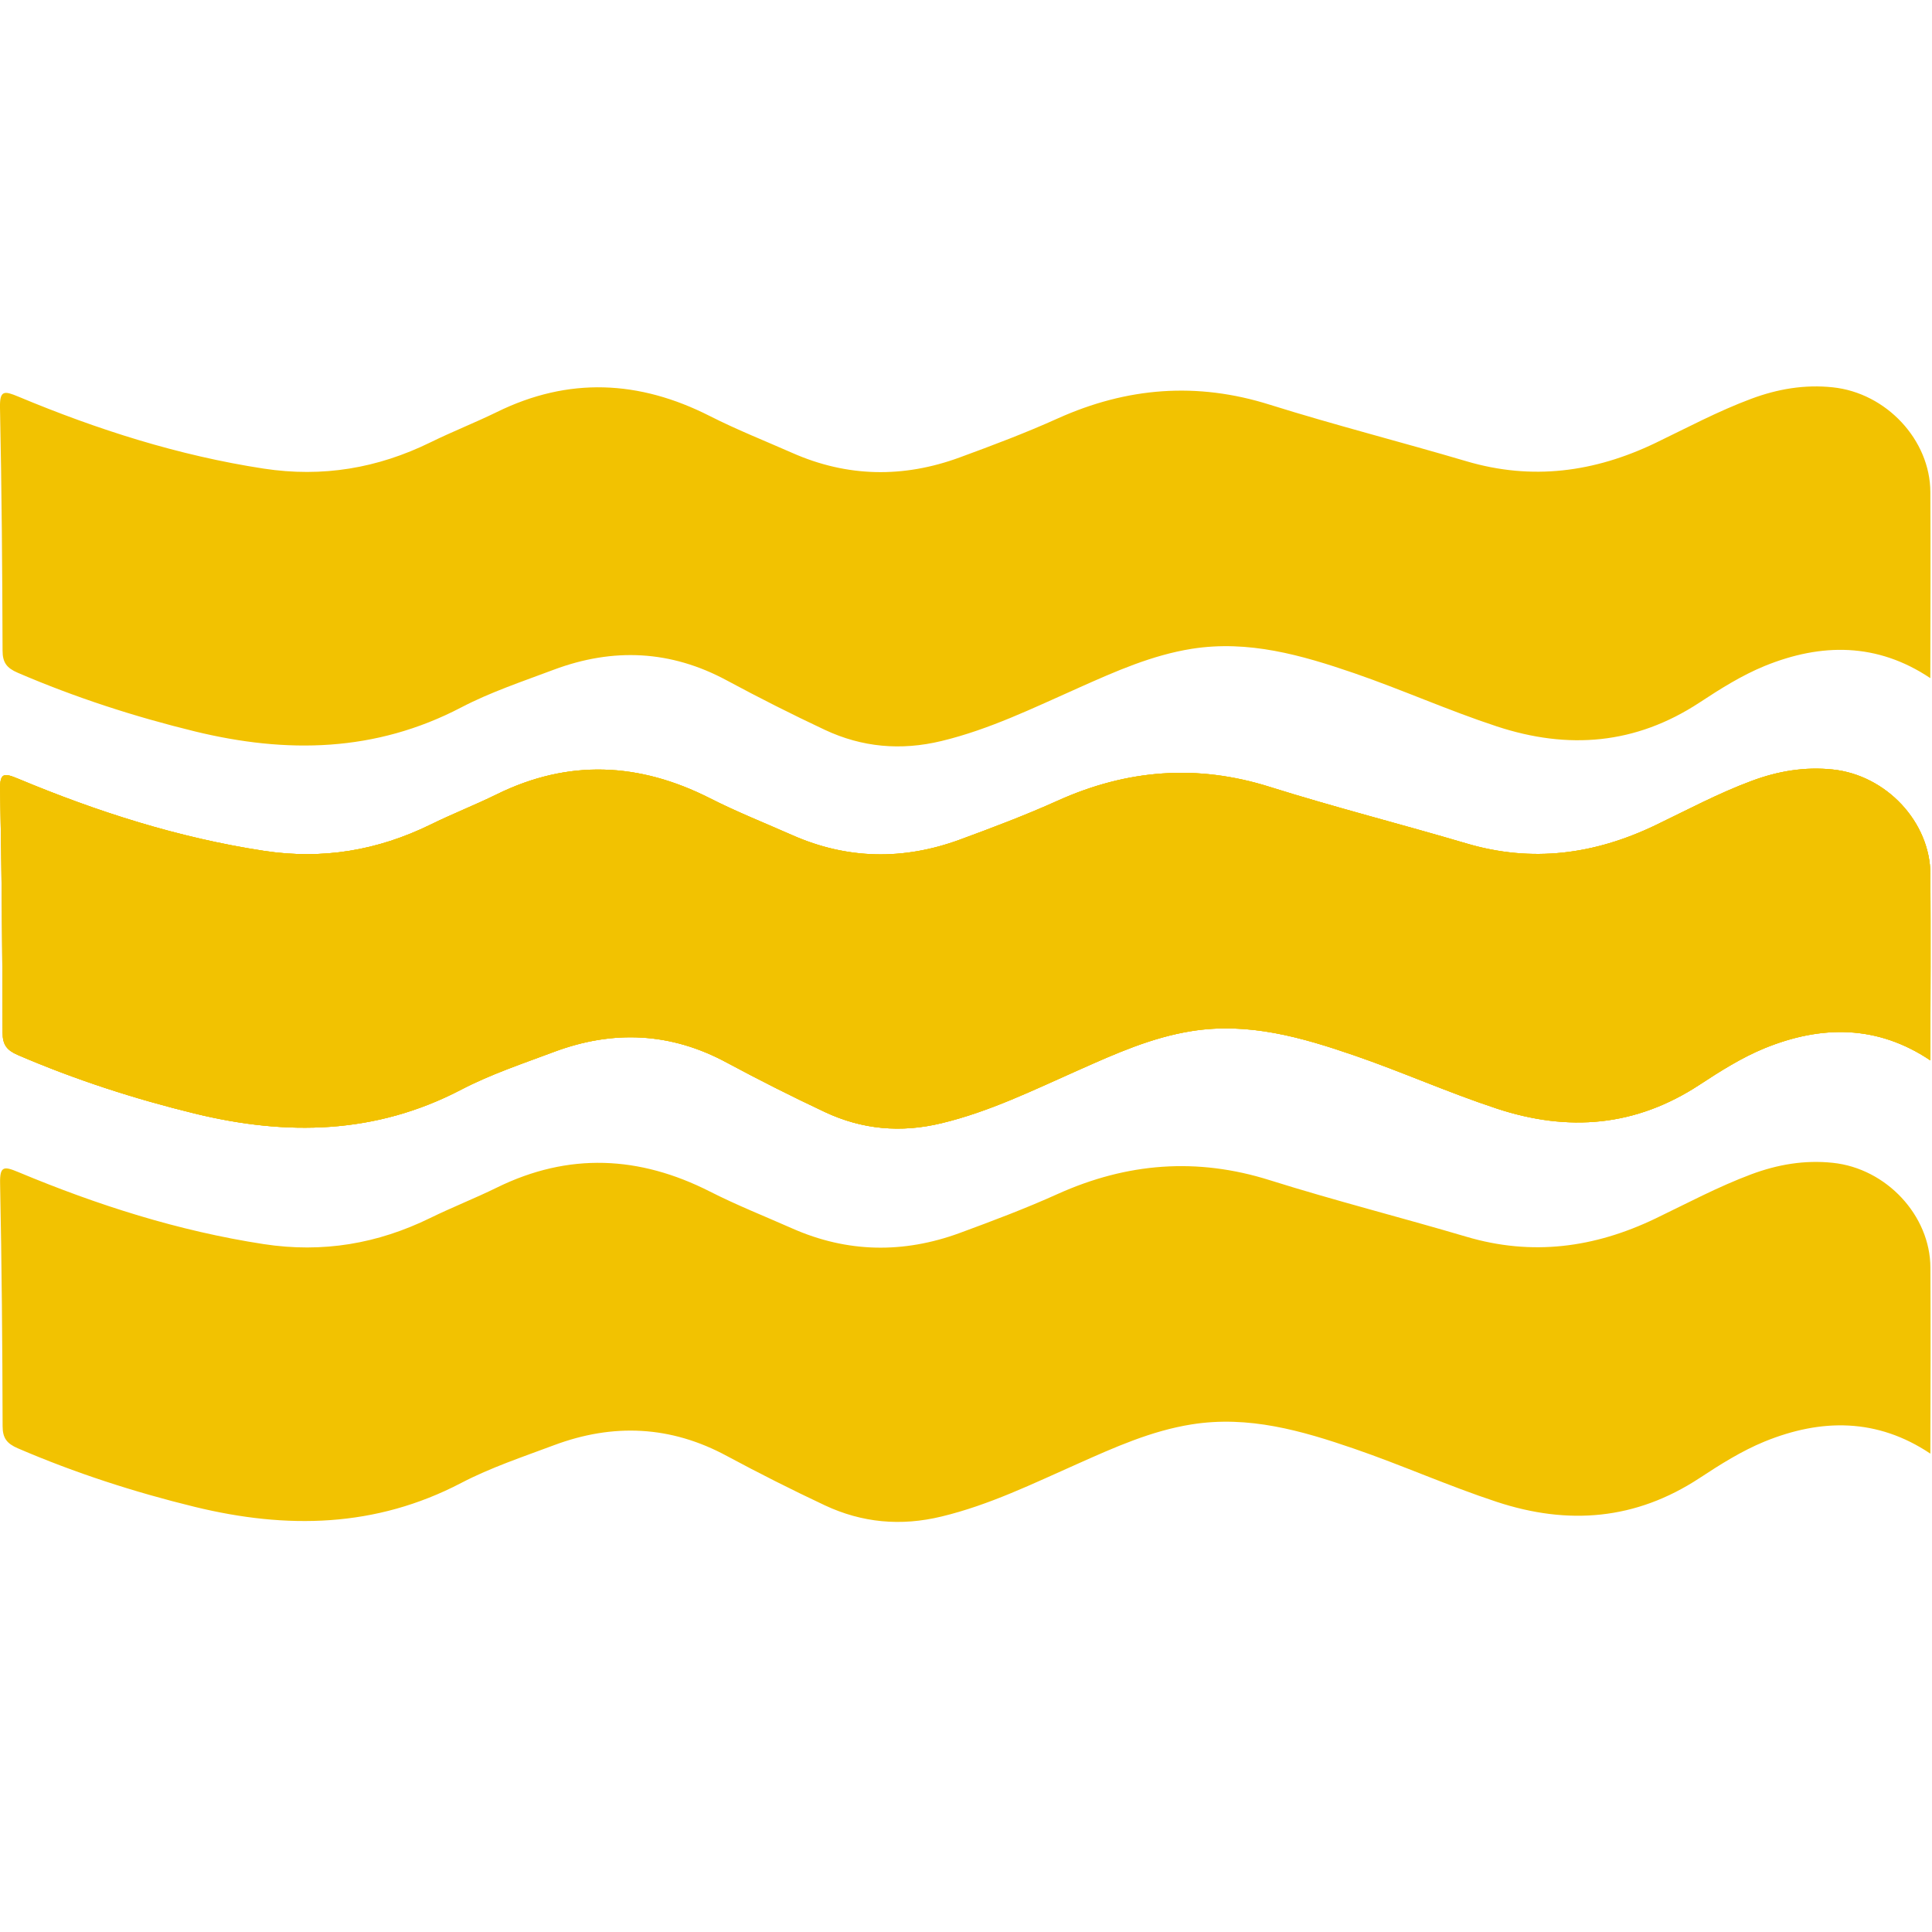
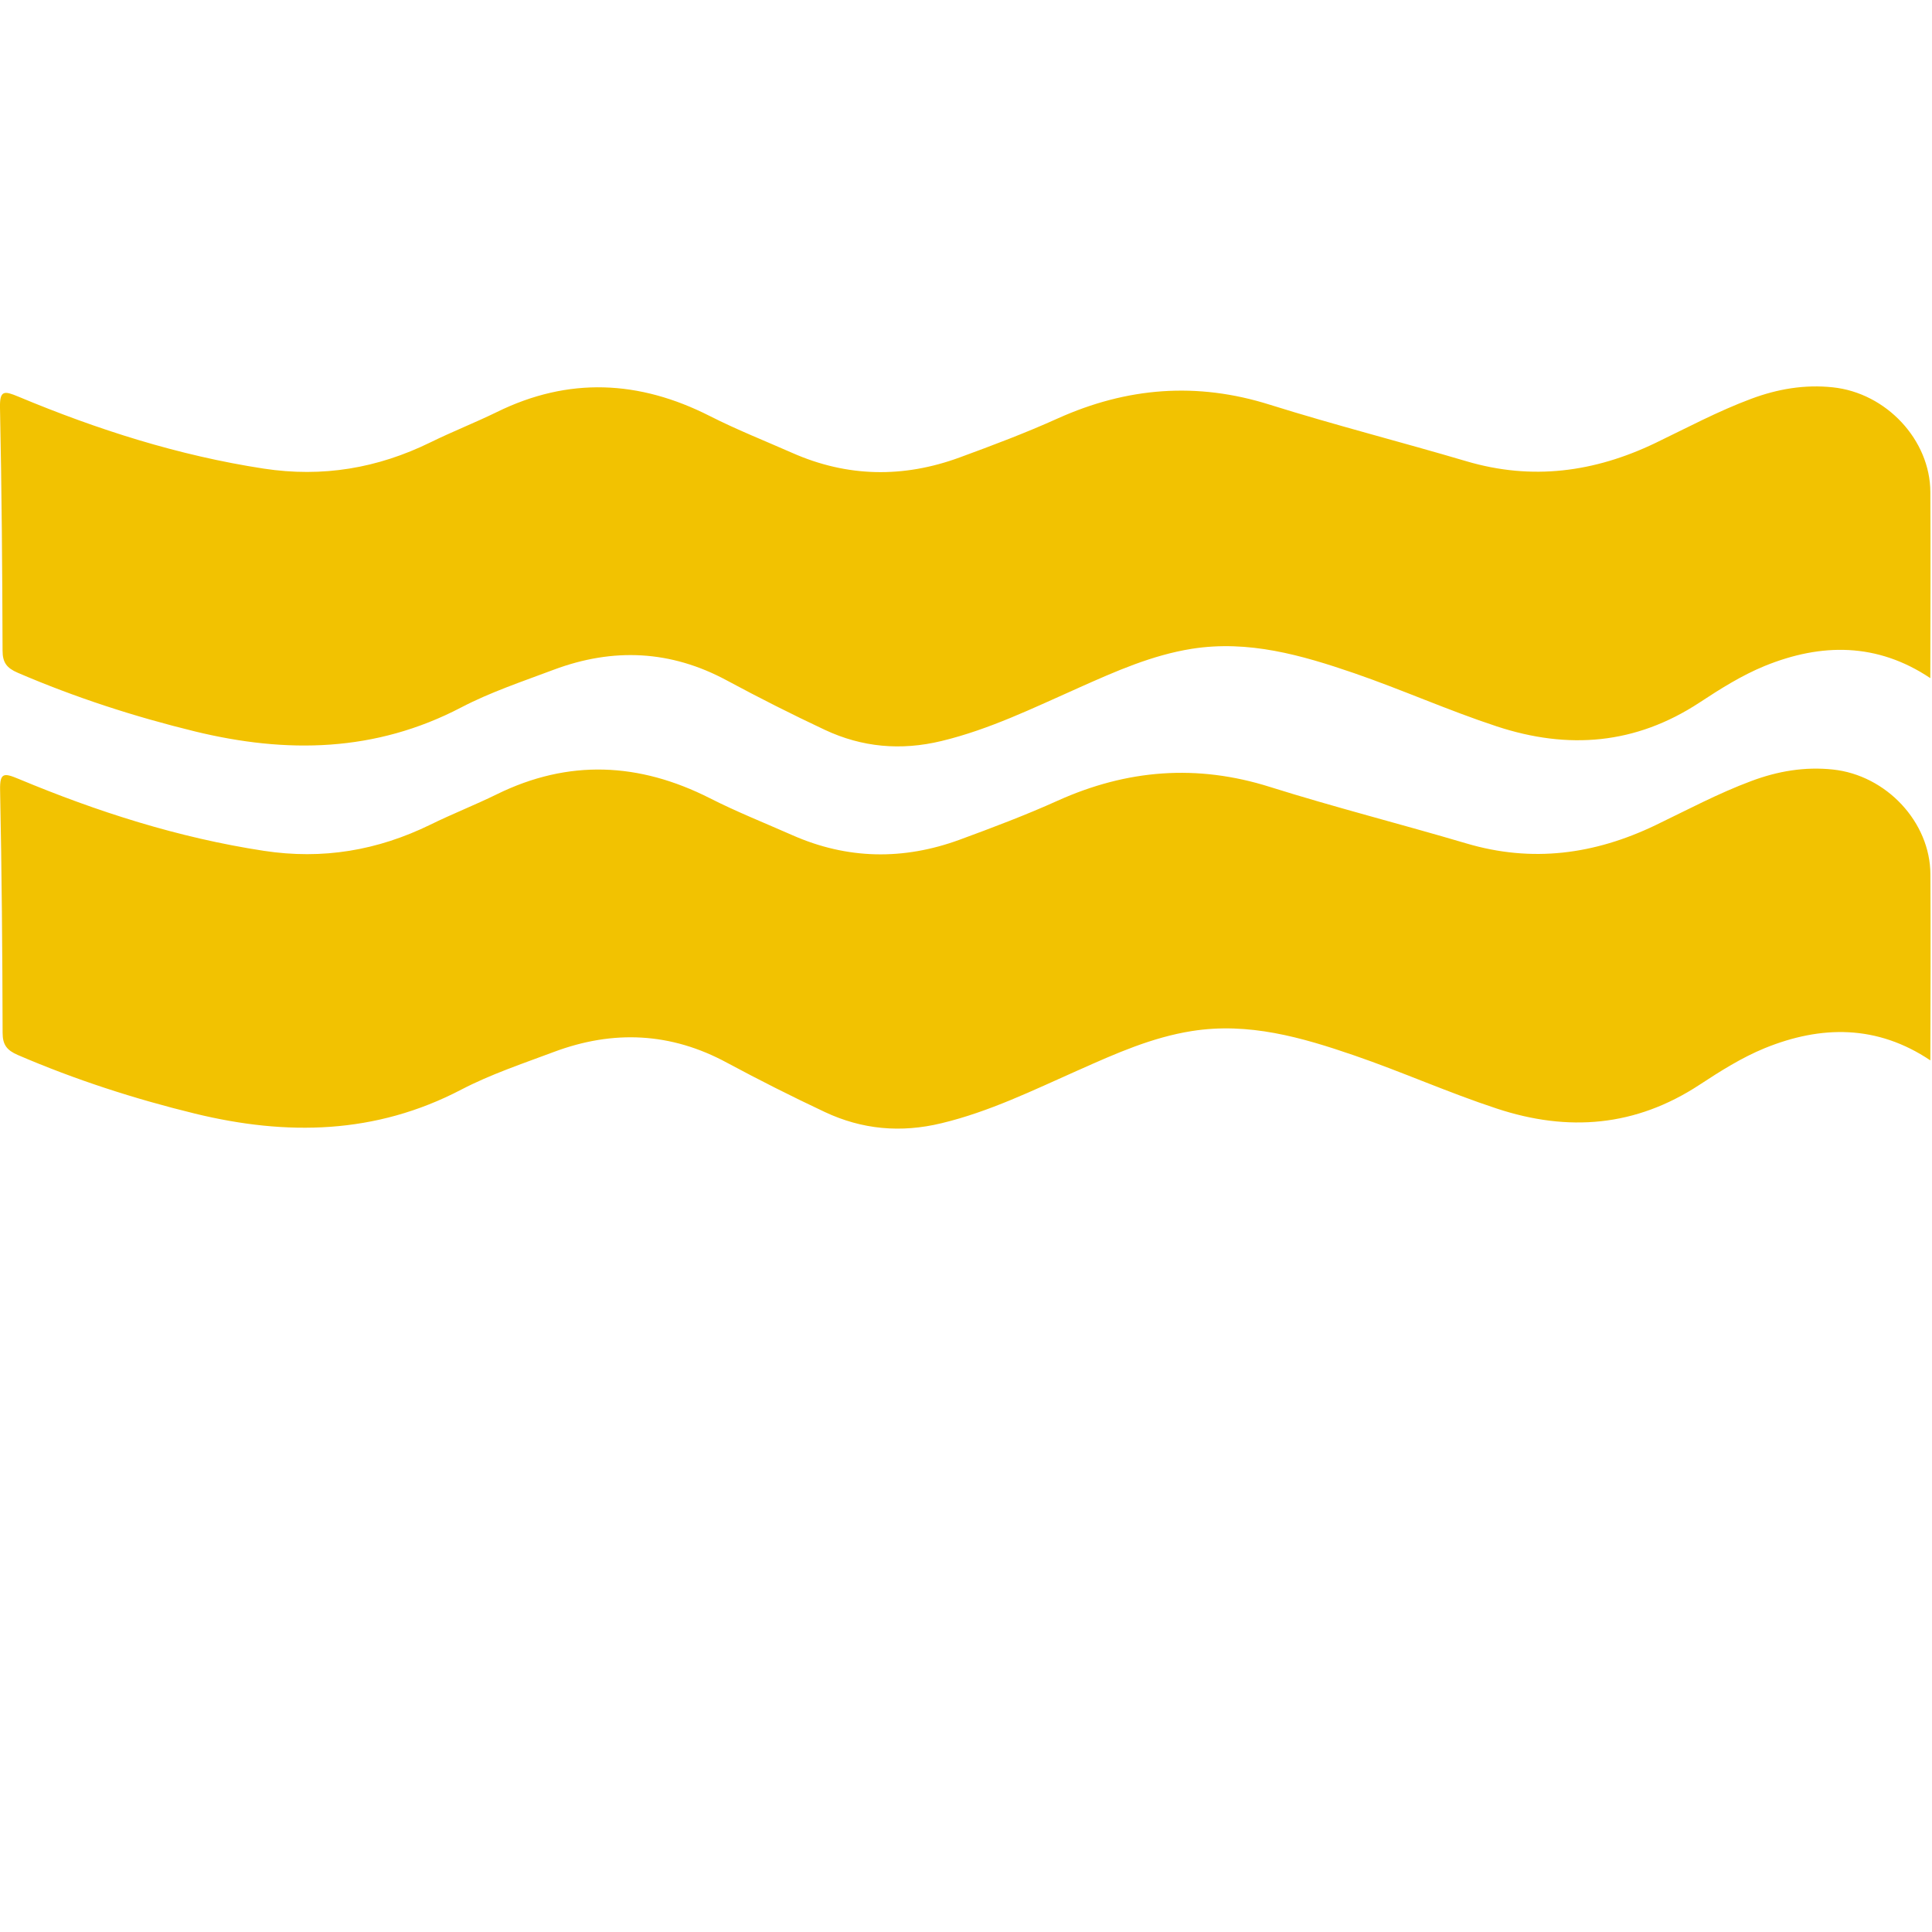
<svg xmlns="http://www.w3.org/2000/svg" width="40" height="40" viewBox="0 0 40 40" fill="none">
-   <path fill-rule="evenodd" clip-rule="evenodd" d="M39.967 18.102C39.964 17.021 39.054 16.049 37.947 15.932C37.363 15.87 36.805 15.966 36.26 16.17C35.572 16.426 34.928 16.771 34.273 17.086C33.011 17.691 31.719 17.866 30.356 17.461C29.003 17.061 27.637 16.715 26.294 16.293C24.781 15.815 23.333 15.932 21.901 16.576C21.237 16.876 20.551 17.134 19.867 17.386C18.703 17.812 17.544 17.795 16.404 17.291C15.832 17.038 15.251 16.808 14.697 16.526C13.235 15.786 11.773 15.714 10.286 16.445C9.834 16.667 9.363 16.851 8.91 17.074C7.816 17.608 6.683 17.802 5.46 17.615C3.695 17.345 2.018 16.808 0.384 16.126C0.087 16.003 -0.006 15.988 0.002 16.357C0.036 18.032 0.05 19.708 0.054 21.382C0.054 21.631 0.141 21.744 0.37 21.843C1.557 22.354 2.779 22.749 4.036 23.056C5.938 23.519 7.774 23.487 9.551 22.559C10.159 22.242 10.822 22.021 11.468 21.779C12.694 21.32 13.889 21.373 15.052 22.003C15.717 22.36 16.392 22.701 17.077 23.023C17.849 23.386 18.652 23.459 19.493 23.255C20.485 23.017 21.39 22.572 22.31 22.164C23.075 21.823 23.838 21.479 24.675 21.347C25.85 21.16 26.95 21.477 28.037 21.851C29.029 22.192 29.987 22.622 30.987 22.951C32.471 23.441 33.866 23.325 35.184 22.461C35.615 22.178 36.061 21.896 36.535 21.702C37.708 21.224 38.866 21.216 39.966 21.954C39.97 20.66 39.973 19.381 39.967 18.102ZM39.967 26.245C39.964 25.164 39.054 24.191 37.947 24.075C37.363 24.013 36.805 24.109 36.26 24.312C35.572 24.569 34.928 24.914 34.273 25.229C33.011 25.834 31.719 26.009 30.356 25.604C29.003 25.204 27.637 24.858 26.294 24.436C24.781 23.958 23.333 24.075 21.901 24.719C21.237 25.019 20.551 25.277 19.867 25.529C18.703 25.955 17.544 25.938 16.404 25.434C15.832 25.181 15.251 24.951 14.697 24.669C13.235 23.928 11.773 23.857 10.286 24.588C9.834 24.81 9.363 24.994 8.91 25.216C7.816 25.751 6.683 25.945 5.46 25.758C3.695 25.487 2.018 24.951 0.384 24.269C0.087 24.146 -0.006 24.131 0.002 24.5C0.036 26.175 0.05 27.851 0.054 29.525C0.054 29.774 0.141 29.887 0.37 29.986C1.557 30.497 2.779 30.892 4.036 31.199C5.938 31.662 7.774 31.63 9.551 30.702C10.159 30.384 10.822 30.164 11.468 29.922C12.694 29.463 13.889 29.516 15.052 30.146C15.717 30.503 16.392 30.844 17.077 31.166C17.849 31.528 18.652 31.602 19.493 31.398C20.485 31.159 21.39 30.715 22.31 30.307C23.075 29.966 23.838 29.622 24.675 29.49C25.85 29.303 26.95 29.62 28.037 29.994C29.029 30.335 29.987 30.765 30.987 31.094C32.471 31.583 33.866 31.468 35.184 30.604C35.615 30.32 36.061 30.039 36.535 29.845C37.708 29.367 38.866 29.359 39.966 30.096C39.97 28.803 39.973 27.524 39.967 26.245Z" fill="#F2C201" />
-   <path d="M37.947 15.932C39.054 16.049 39.964 17.021 39.967 18.102C39.973 19.375 39.97 20.648 39.966 21.935L39.966 21.954C38.866 21.216 37.708 21.224 36.535 21.702C36.061 21.896 35.615 22.178 35.184 22.461C33.866 23.325 32.471 23.441 30.987 22.951C29.987 22.622 29.029 22.192 28.037 21.851C26.95 21.477 25.85 21.16 24.675 21.347C23.852 21.477 23.099 21.812 22.347 22.148L22.31 22.164C21.39 22.572 20.485 23.017 19.493 23.255C18.652 23.459 17.849 23.386 17.077 23.023C16.392 22.701 15.717 22.36 15.052 22.003C13.889 21.373 12.694 21.32 11.468 21.779C10.822 22.021 10.159 22.242 9.551 22.559C7.774 23.487 5.938 23.519 4.036 23.056C2.779 22.749 1.557 22.354 0.37 21.843C0.141 21.744 0.054 21.631 0.054 21.382C0.05 19.708 0.036 18.032 0.002 16.357C-0.006 15.988 0.087 16.003 0.384 16.126C2.018 16.808 3.695 17.345 5.46 17.615C6.683 17.802 7.816 17.608 8.91 17.074C9.363 16.851 9.834 16.667 10.286 16.445C11.773 15.714 13.235 15.786 14.697 16.526C15.251 16.808 15.832 17.038 16.404 17.291C17.544 17.795 18.703 17.812 19.867 17.386C20.551 17.134 21.237 16.876 21.901 16.576C23.333 15.932 24.781 15.815 26.294 16.293C27.637 16.715 29.003 17.061 30.356 17.461C31.719 17.866 33.011 17.691 34.273 17.086C34.928 16.771 35.572 16.426 36.26 16.17C36.805 15.966 37.363 15.87 37.947 15.932Z" fill="#F2C201" />
  <path d="M37.947 15.932C39.054 16.049 39.964 17.021 39.967 18.102C39.973 19.375 39.97 20.648 39.966 21.935L39.966 21.954C38.866 21.216 37.708 21.224 36.535 21.702C36.061 21.896 35.615 22.178 35.184 22.461C33.866 23.325 32.471 23.441 30.987 22.951C29.987 22.622 29.029 22.192 28.037 21.851C26.95 21.477 25.85 21.16 24.675 21.347C23.852 21.477 23.099 21.812 22.347 22.148L22.31 22.164C21.39 22.572 20.485 23.017 19.493 23.255C18.652 23.459 17.849 23.386 17.077 23.023C16.392 22.701 15.717 22.36 15.052 22.003C13.889 21.373 12.694 21.32 11.468 21.779C10.822 22.021 10.159 22.242 9.551 22.559C7.774 23.487 5.938 23.519 4.036 23.056C2.779 22.749 1.557 22.354 0.37 21.843C0.141 21.744 0.054 21.631 0.054 21.382C0.05 19.708 0.036 18.032 0.002 16.357C-0.006 15.988 0.087 16.003 0.384 16.126C2.018 16.808 3.695 17.345 5.46 17.615C6.683 17.802 7.816 17.608 8.91 17.074C9.363 16.851 9.834 16.667 10.286 16.445C11.773 15.714 13.235 15.786 14.697 16.526C15.251 16.808 15.832 17.038 16.404 17.291C17.544 17.795 18.703 17.812 19.867 17.386C20.551 17.134 21.237 16.876 21.901 16.576C23.333 15.932 24.781 15.815 26.294 16.293C27.637 16.715 29.003 17.061 30.356 17.461C31.719 17.866 33.011 17.691 34.273 17.086C34.928 16.771 35.572 16.426 36.26 16.17C36.805 15.966 37.363 15.87 37.947 15.932Z" fill="#F2C201" />
  <path d="M37.946 8.019C39.053 8.135 39.963 9.108 39.966 10.189C39.972 11.462 39.968 12.734 39.965 14.022L39.965 14.04C38.864 13.303 37.707 13.311 36.534 13.789C36.06 13.983 35.614 14.264 35.183 14.548C33.864 15.412 32.47 15.527 30.986 15.038C29.986 14.709 29.028 14.279 28.036 13.937C26.949 13.564 25.849 13.247 24.674 13.433C23.85 13.564 23.098 13.899 22.346 14.234L22.309 14.251C21.389 14.659 20.484 15.103 19.492 15.342C18.651 15.545 17.847 15.472 17.076 15.11C16.391 14.788 15.716 14.447 15.051 14.089C13.887 13.46 12.693 13.407 11.467 13.865C10.821 14.108 10.158 14.328 9.55 14.646C7.773 15.574 5.936 15.606 4.035 15.143C2.778 14.836 1.556 14.44 0.368 13.929C0.14 13.831 0.053 13.718 0.053 13.469C0.048 11.794 0.035 10.119 0 8.444C-0.008 8.075 0.086 8.089 0.383 8.213C2.016 8.895 3.694 9.431 5.459 9.702C6.682 9.888 7.815 9.695 8.909 9.16C9.362 8.937 9.832 8.753 10.285 8.532C11.772 7.8 13.234 7.872 14.695 8.613C15.25 8.895 15.831 9.125 16.403 9.377C17.543 9.881 18.702 9.899 19.866 9.472C20.55 9.221 21.236 8.963 21.9 8.663C23.332 8.019 24.78 7.902 26.293 8.38C27.636 8.801 29.002 9.148 30.355 9.548C31.718 9.952 33.01 9.777 34.271 9.173C34.927 8.857 35.571 8.512 36.259 8.256C36.804 8.053 37.362 7.957 37.946 8.019Z" fill="#F2C201" />
</svg>